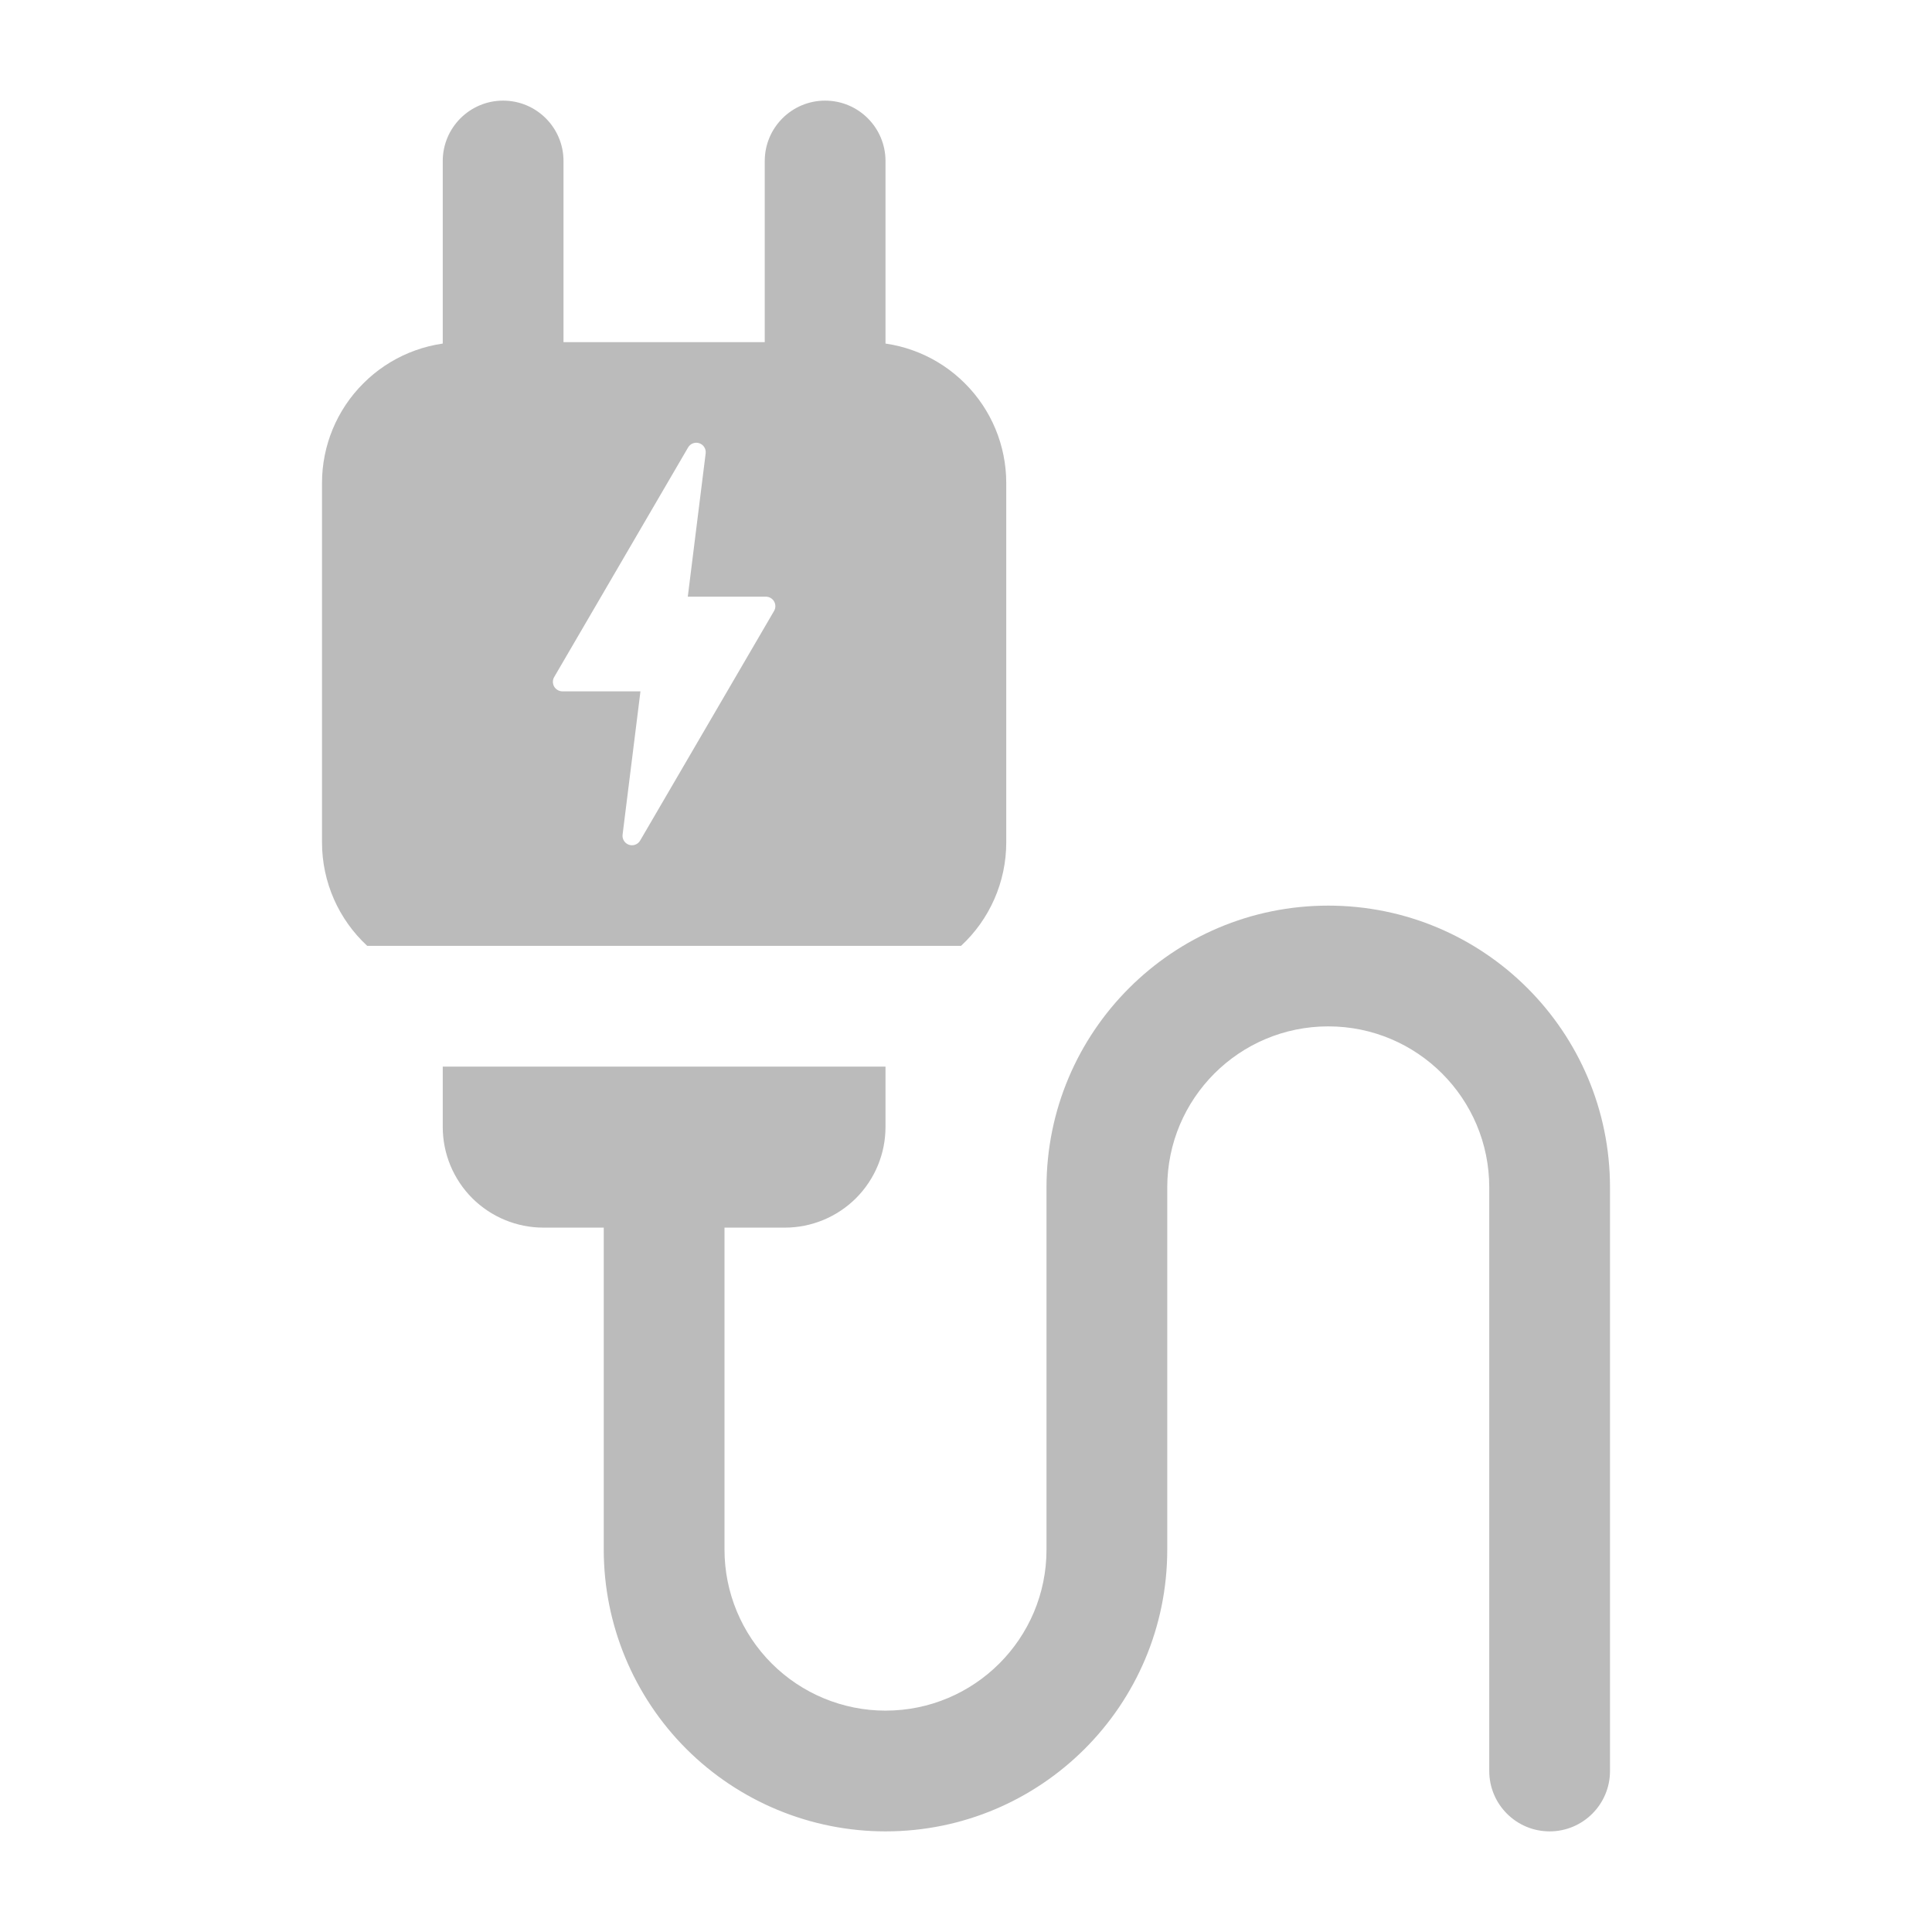
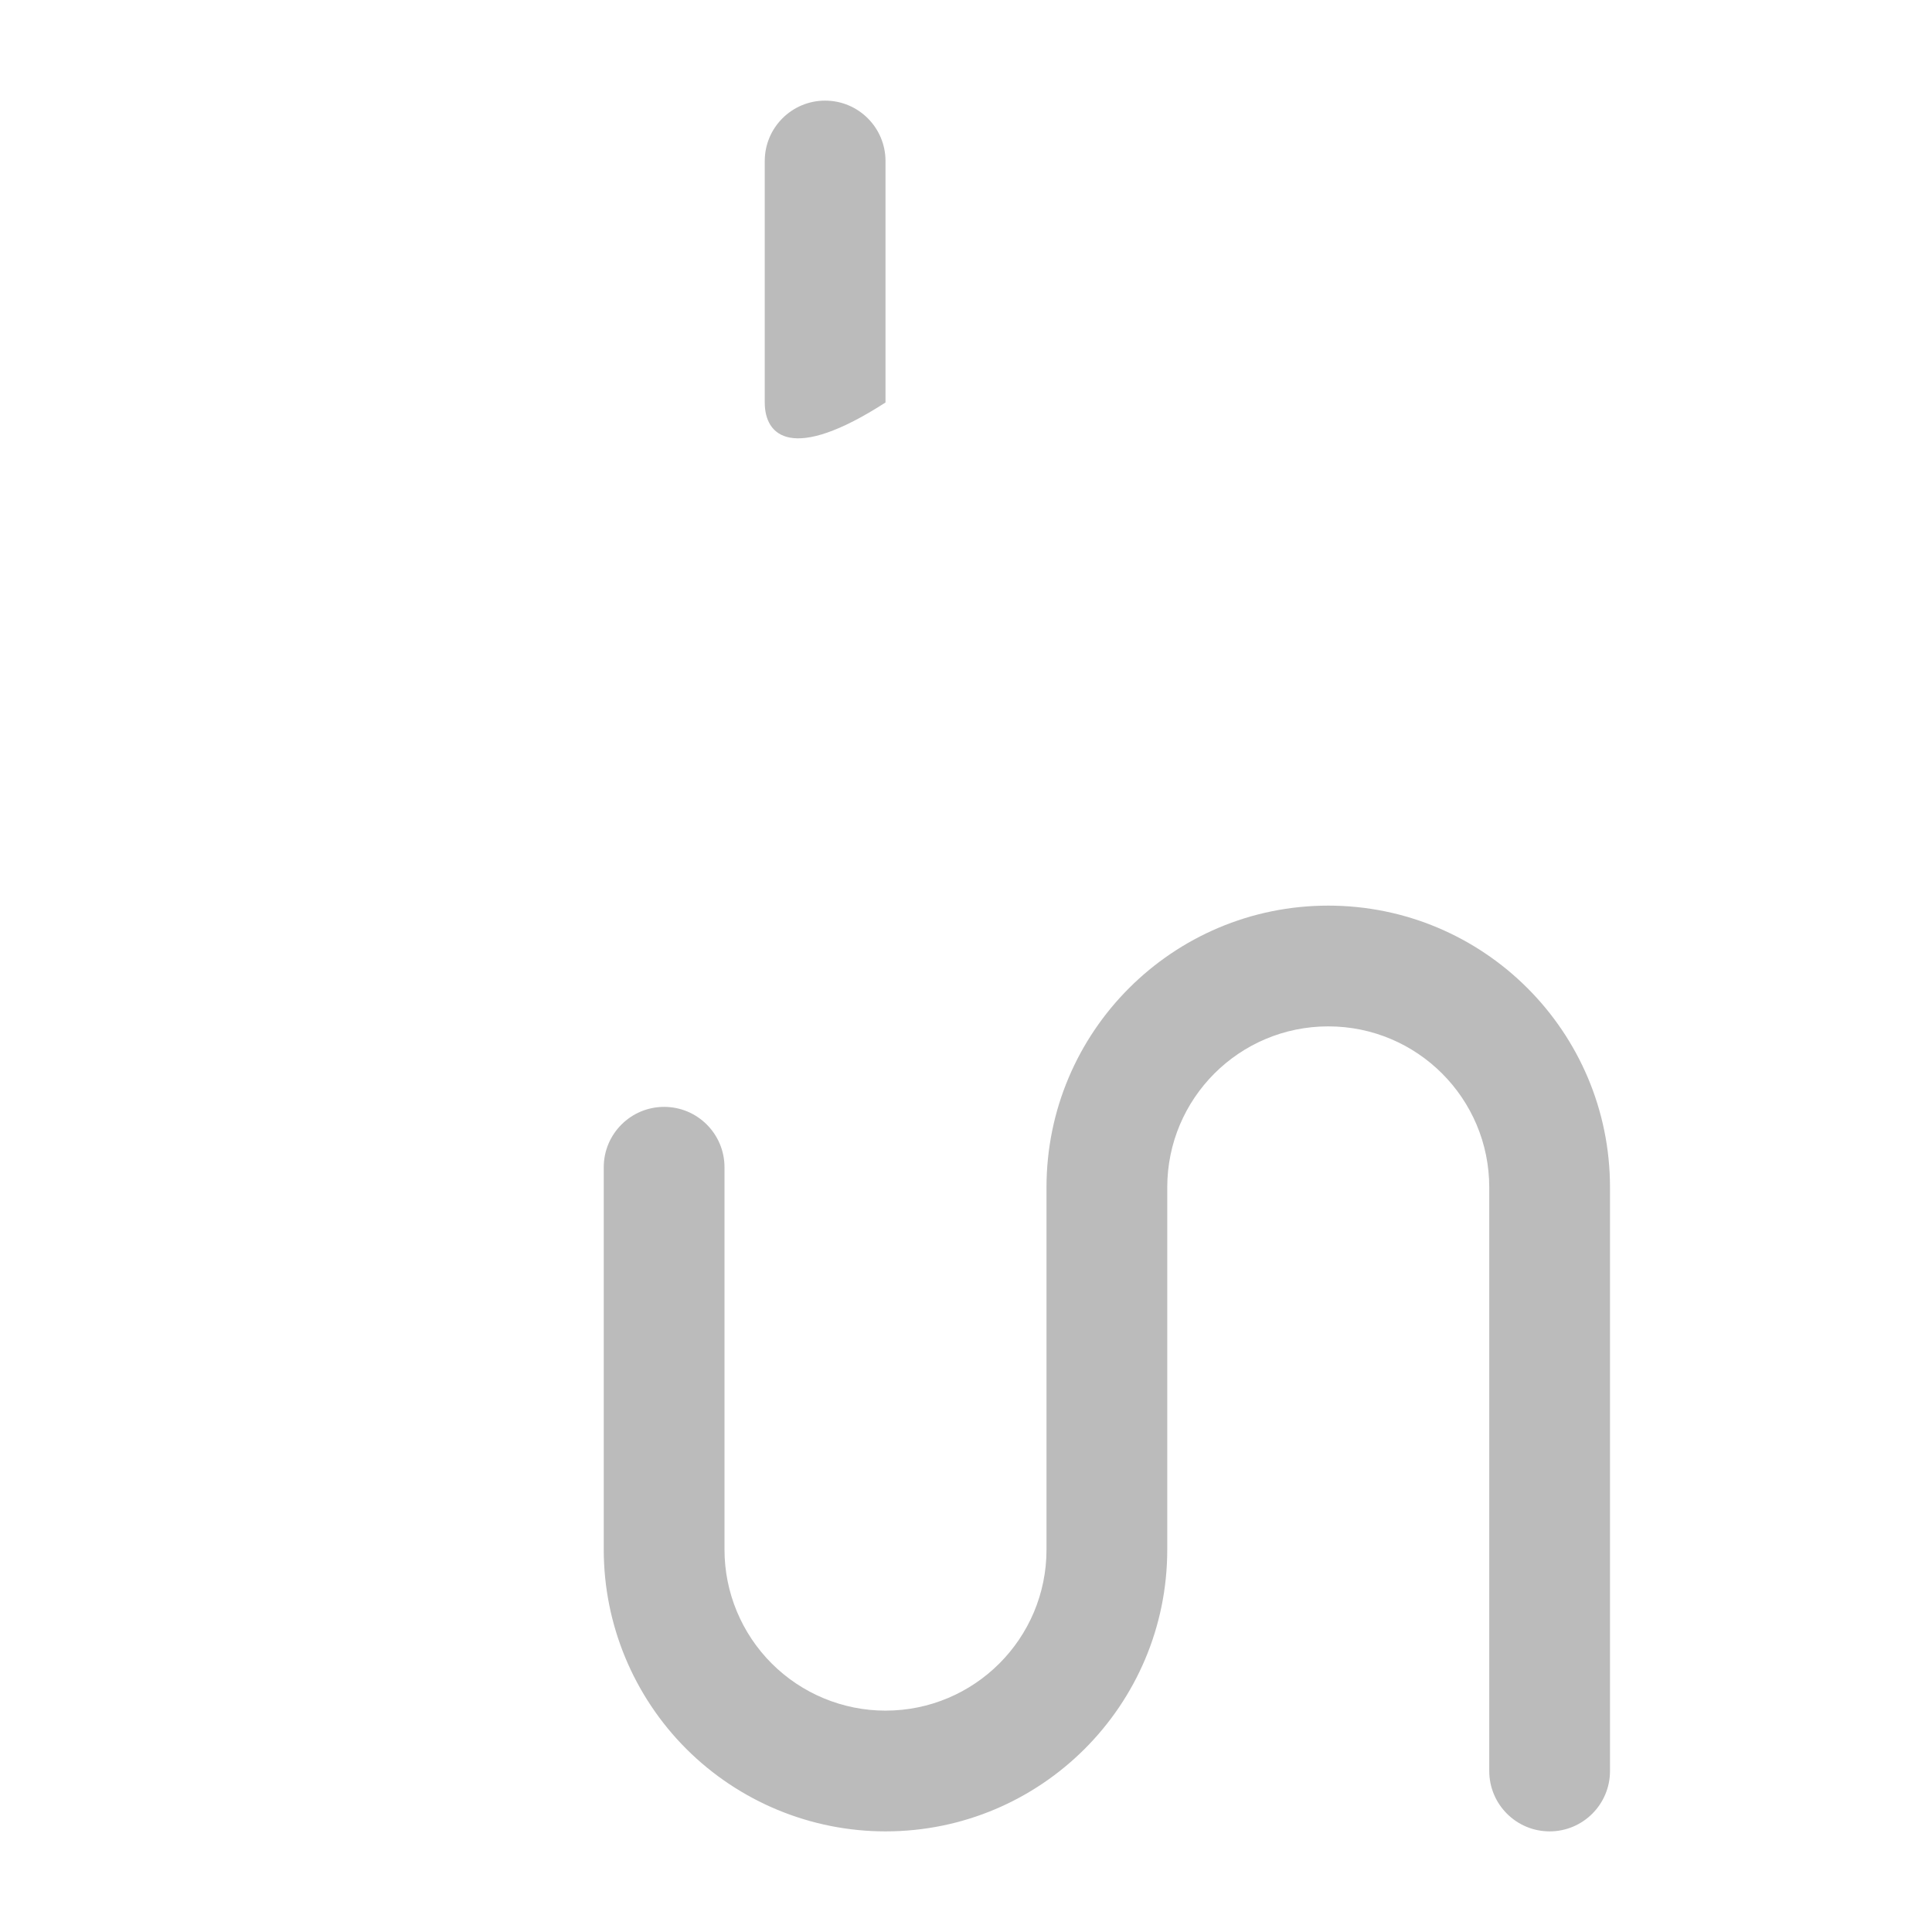
<svg xmlns="http://www.w3.org/2000/svg" width="24" height="24" viewBox="0 0 24 24" fill="none">
-   <path fill-rule="evenodd" clip-rule="evenodd" d="M11 5C11 5.414 10.664 5.75 10.25 5.75C9.836 5.75 9.5 5.414 9.5 5V2C9.5 1.586 9.836 1.25 10.25 1.25C10.664 1.25 11 1.586 11 2V5Z" fill="#BBBBBB" />
-   <path fill-rule="evenodd" clip-rule="evenodd" d="M7 5C7 5.414 6.664 5.75 6.25 5.75C5.836 5.75 5.5 5.414 5.5 5V2C5.5 1.586 5.836 1.25 6.25 1.25C6.664 1.25 7 1.586 7 2V5Z" fill="#BBBBBB" />
-   <path fill-rule="evenodd" clip-rule="evenodd" d="M4.562 11.75C4.207 11.422 4 10.957 4 10.465V6C4 5.536 4.184 5.091 4.513 4.763C4.841 4.434 5.286 4.25 5.75 4.25H10.75C11.214 4.25 11.659 4.434 11.987 4.763C12.316 5.091 12.5 5.536 12.5 6V10.465C12.5 10.957 12.293 11.422 11.938 11.75H4.562ZM11 13.25V14C11 14.332 10.868 14.649 10.634 14.884C10.399 15.118 10.081 15.25 9.75 15.25H6.75C6.419 15.25 6.101 15.118 5.866 14.884C5.632 14.649 5.5 14.332 5.5 14V13.25H11ZM8.766 5.632C8.773 5.577 8.74 5.524 8.687 5.506C8.635 5.488 8.576 5.51 8.548 5.558L6.884 8.411C6.863 8.447 6.863 8.492 6.884 8.529C6.905 8.565 6.944 8.588 6.986 8.588H7.956L7.734 10.368C7.727 10.423 7.76 10.476 7.813 10.494C7.865 10.512 7.924 10.49 7.952 10.442L9.616 7.589C9.637 7.553 9.637 7.508 9.616 7.471C9.595 7.435 9.556 7.412 9.514 7.412H8.544L8.766 5.632Z" fill="#BBBBBB" />
+   <path fill-rule="evenodd" clip-rule="evenodd" d="M11 5C9.836 5.75 9.5 5.414 9.5 5V2C9.5 1.586 9.836 1.25 10.25 1.25C10.664 1.25 11 1.586 11 2V5Z" fill="#BBBBBB" />
  <path fill-rule="evenodd" clip-rule="evenodd" d="M11 21.25C12.105 21.25 13 20.355 13 19.25V14.75C13 12.817 14.567 11.25 16.5 11.25C18.433 11.25 20 12.817 20 14.75V22C20 22.414 19.664 22.75 19.25 22.75C18.836 22.75 18.5 22.414 18.5 22V14.75C18.5 13.645 17.605 12.75 16.5 12.75C15.395 12.75 14.5 13.645 14.5 14.75V19.25C14.5 21.183 12.933 22.75 11 22.75C10.072 22.75 9.182 22.381 8.525 21.725C7.869 21.068 7.5 20.178 7.5 19.25V14.5C7.5 14.086 7.836 13.75 8.25 13.75C8.664 13.75 9 14.086 9 14.5V19.25C9 19.78 9.211 20.289 9.586 20.664C9.961 21.039 10.47 21.25 11 21.25Z" fill="#BBBBBB" />
</svg>